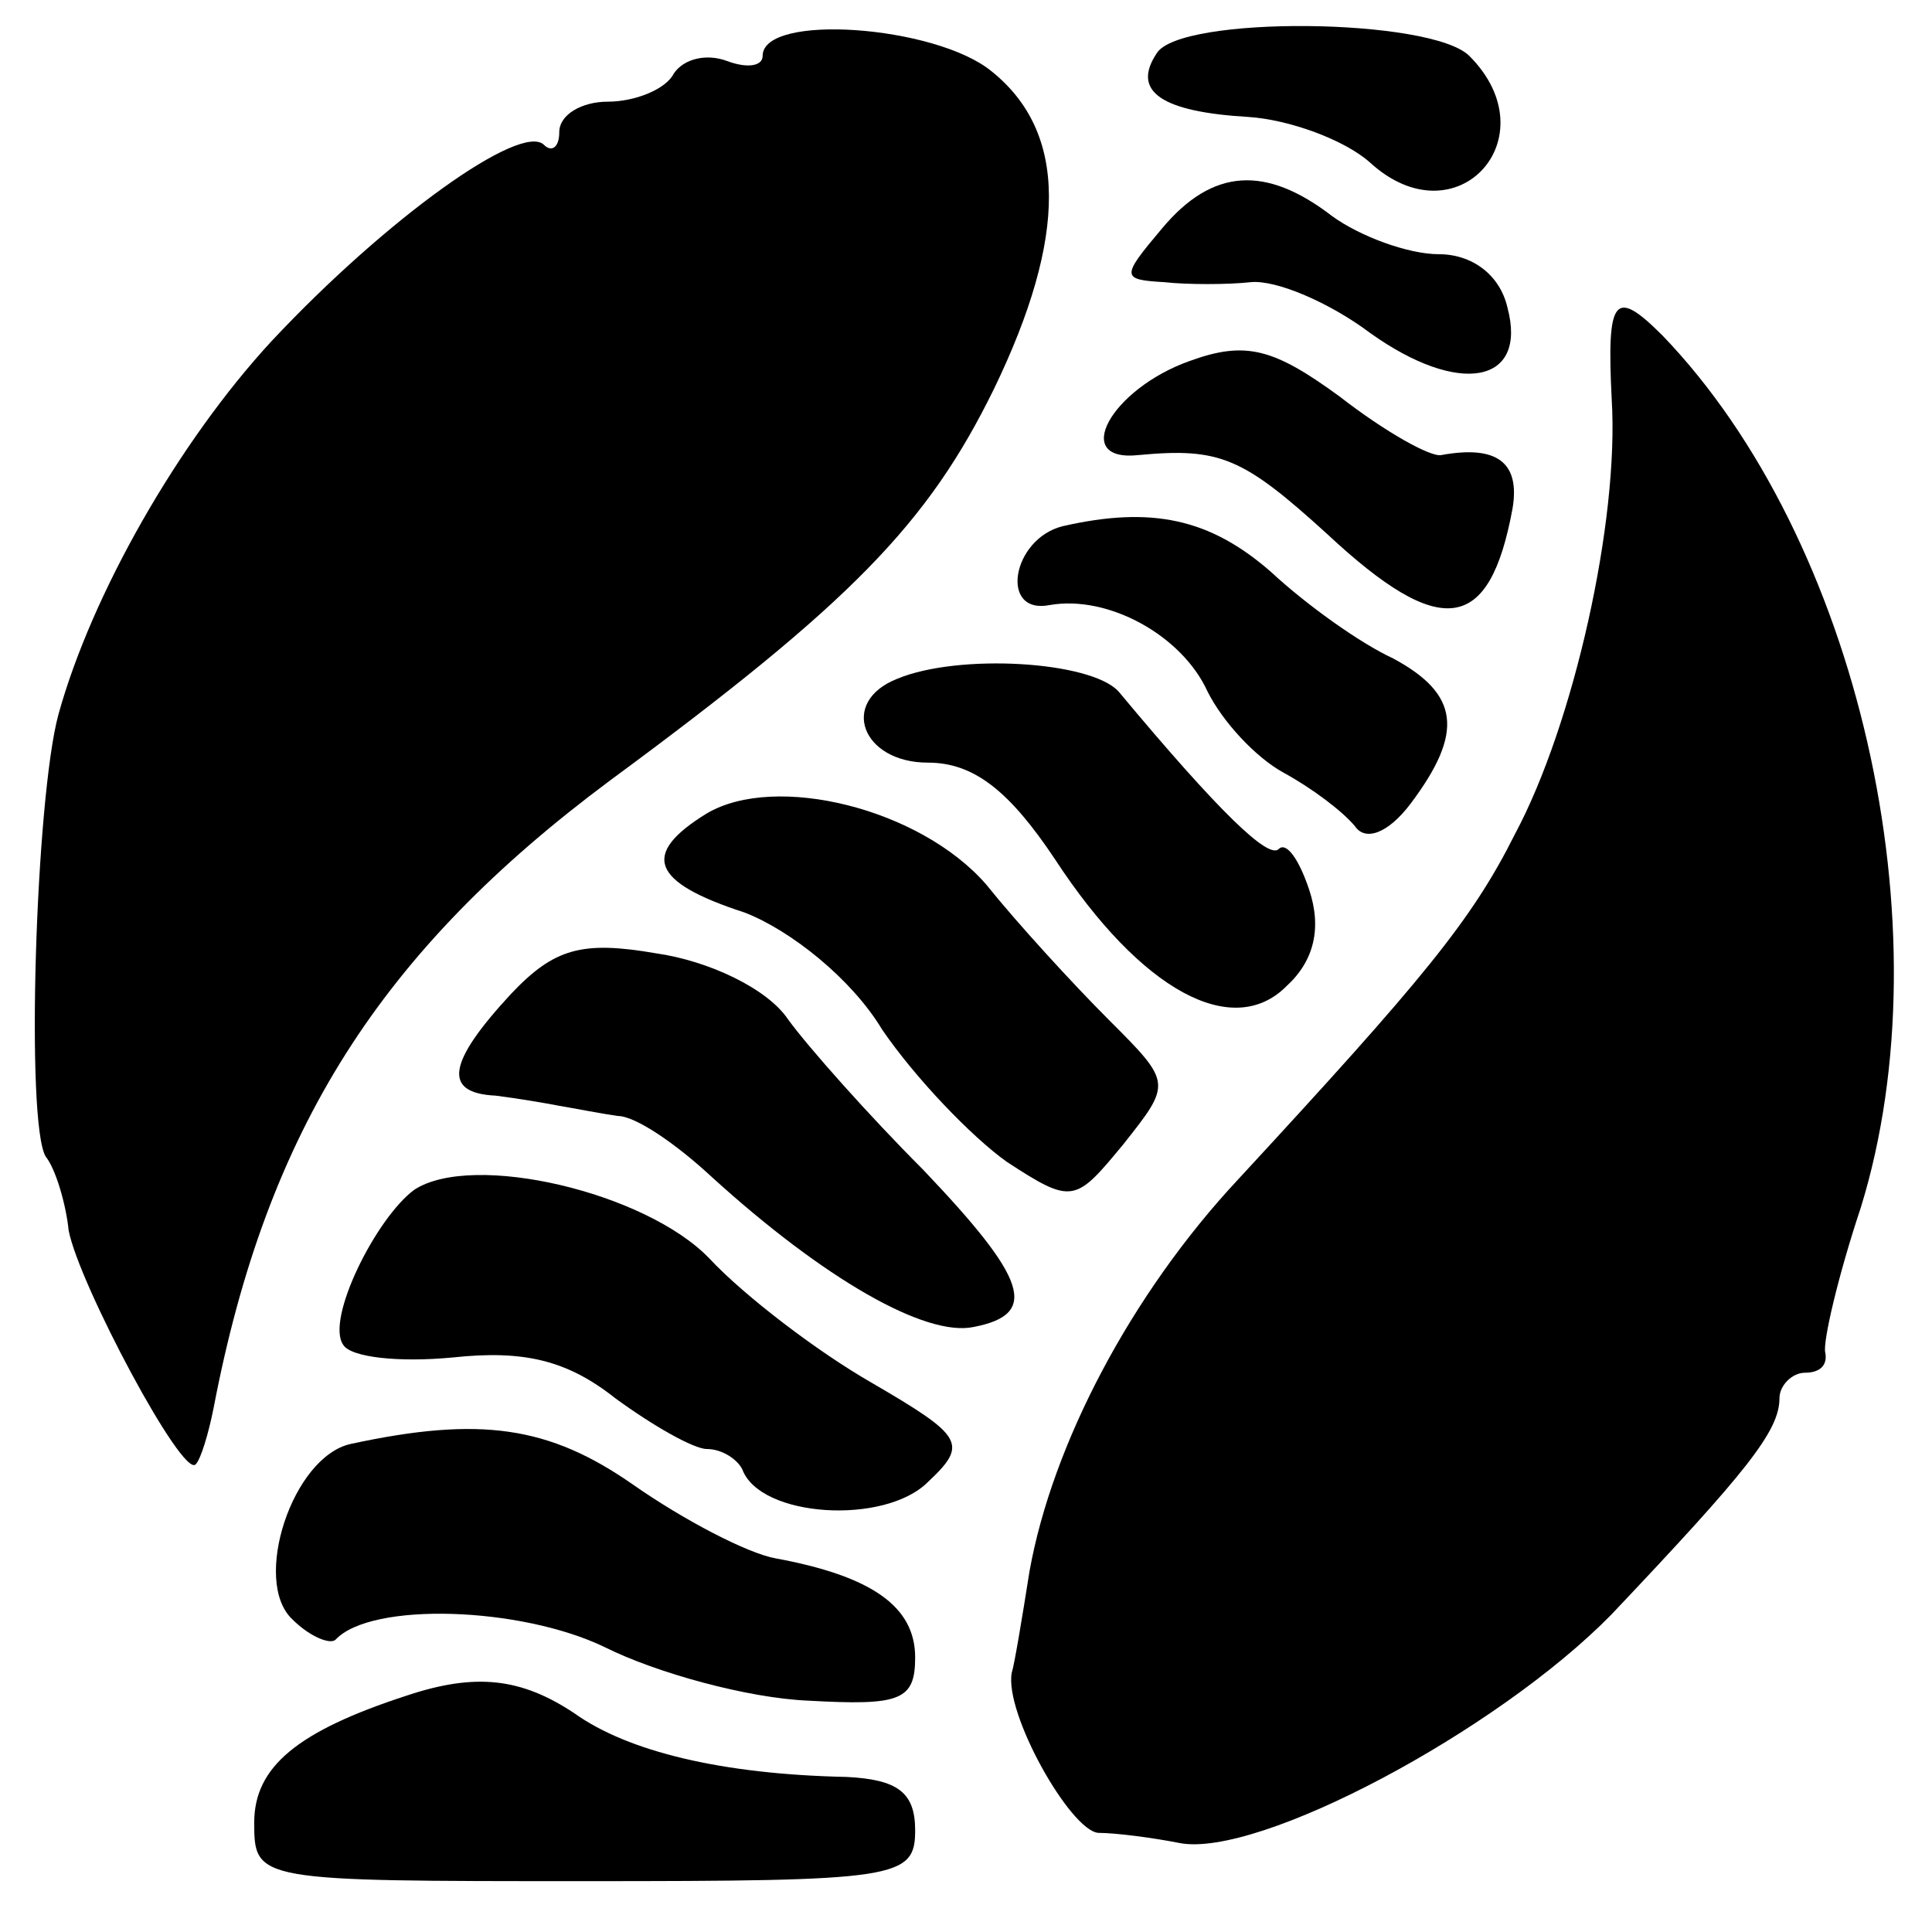
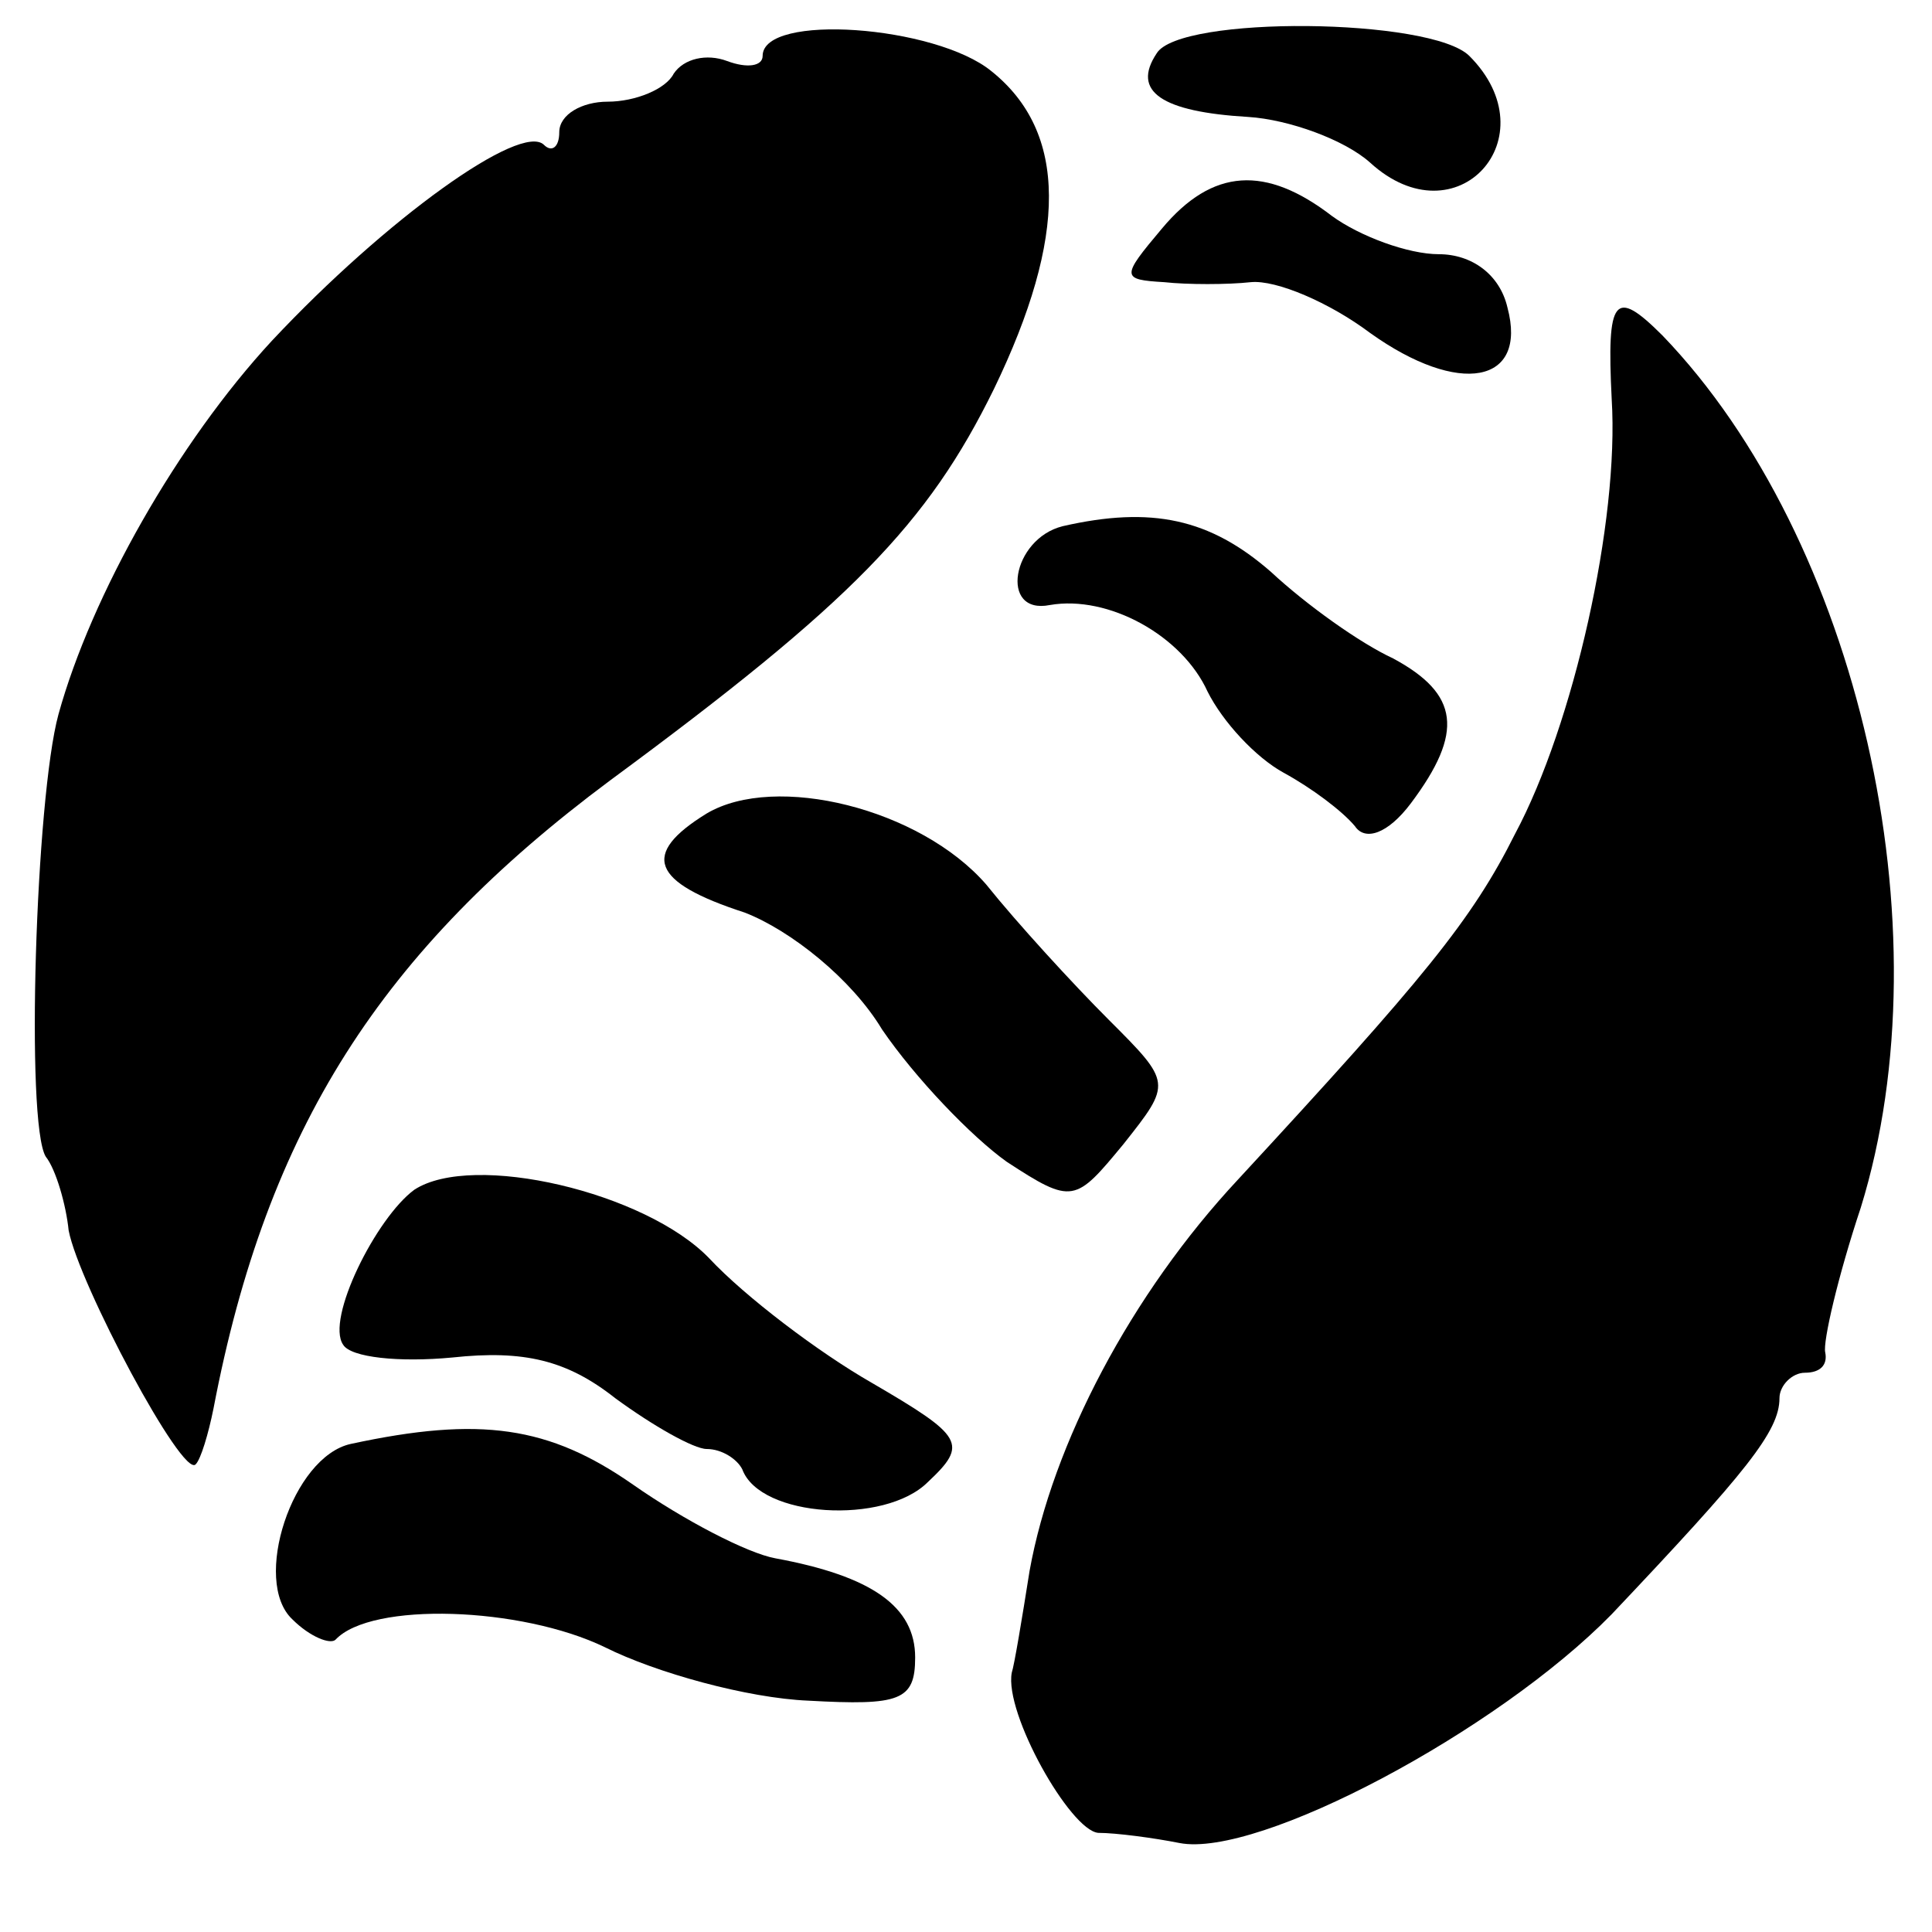
<svg xmlns="http://www.w3.org/2000/svg" version="1.0" width="76pt" height="76pt" viewBox="0 0 76 76" preserveAspectRatio="xMidYMid meet">
  <g transform="translate(0,76) scale(0.1,-0.1)" fill="#000000" stroke="none">
    <path d="M300 738 c0 -4 -6 -5 -14 -2 -8 3 -17 1 -21 -5 -3 -6 -15 -11 -26 -11 -10 0 -19 -5 -19 -12 0 -6 -3 -8 -6 -5 -9 9 -62 -29 -107 -77 -37 -40 -71 -100 -84 -147 -9 -33 -13 -161 -5 -174 4 -5 8 -19 9 -29 4 -21 45 -98 50 -92 2 2 5 12 7 22 21 110 66 180 156 247 95 70 125 101 151 154 29 60 29 101 -1 125 -22 18 -90 23 -90 6z" />
    <path d="M455 739 c-10 -15 2 -23 36 -25 16 -1 38 -9 48 -18 34 -31 71 10 39 42 -15 15 -114 16 -123 1z" />
    <path d="M457 670 c-16 -19 -16 -20 1 -21 9 -1 25 -1 34 0 10 1 31 -8 47 -20 35 -25 62 -20 54 10 -3 13 -14 21 -27 21 -12 0 -31 7 -42 15 -26 20 -47 19 -67 -5z" />
    <path d="M634 603 c3 -48 -15 -128 -38 -171 -17 -34 -36 -57 -109 -136 -42 -45 -73 -104 -82 -154 -3 -19 -6 -37 -7 -40 -3 -16 23 -62 34 -63 7 0 22 -2 32 -4 31 -6 125 44 170 90 53 56 66 72 66 85 0 5 5 10 10 10 6 0 9 3 8 8 -1 4 5 30 14 57 34 110 -1 263 -78 343 -19 19 -22 15 -20 -25z" />
-     <path d="M468 618 c-31 -11 -47 -40 -20 -37 32 3 41 -1 74 -31 45 -42 64 -39 73 10 3 18 -6 25 -28 21 -4 -1 -22 9 -40 23 -26 19 -37 22 -59 14z" />
    <path d="M418 553 c-20 -5 -25 -35 -5 -31 23 4 52 -12 62 -34 6 -12 19 -26 30 -32 11 -6 23 -15 28 -21 4 -6 13 -3 22 9 21 28 19 43 -7 57 -13 6 -34 21 -48 34 -24 21 -47 26 -82 18z" />
-     <path d="M353 493 c-23 -9 -14 -33 12 -33 18 0 32 -11 50 -38 34 -52 70 -71 91 -50 11 10 14 23 9 38 -4 12 -9 19 -12 16 -4 -4 -23 14 -63 62 -11 12 -63 15 -87 5z" />
+     <path d="M353 493 z" />
    <path d="M278 440 c-26 -16 -22 -27 15 -39 18 -7 42 -26 54 -46 13 -19 35 -42 49 -52 26 -17 27 -16 46 7 19 24 19 24 -6 49 -14 14 -36 38 -48 53 -26 30 -83 44 -110 28z" />
-     <path d="M201 369 c-25 -27 -27 -39 -6 -40 8 -1 20 -3 25 -4 6 -1 16 -3 23 -4 7 0 23 -11 37 -24 44 -40 84 -63 103 -59 26 5 21 19 -20 62 -21 21 -45 48 -53 59 -8 12 -31 23 -52 26 -29 5 -40 2 -57 -16z" />
    <path d="M163 292 c-15 -11 -35 -51 -28 -61 3 -5 22 -7 43 -5 28 3 45 -1 64 -16 15 -11 31 -20 36 -20 6 0 12 -4 14 -8 7 -19 56 -22 73 -5 16 15 14 18 -22 39 -21 12 -50 34 -64 49 -25 26 -93 42 -116 27z" />
    <path d="M138 192 c-23 -5 -39 -54 -23 -69 7 -7 15 -10 17 -8 14 15 73 13 106 -3 20 -10 56 -20 80 -21 36 -2 42 0 42 17 0 20 -17 32 -55 39 -11 2 -36 15 -56 29 -33 23 -60 27 -111 16z" />
-     <path d="M160 93 c-43 -14 -60 -28 -60 -50 0 -23 1 -23 130 -23 123 0 130 1 130 20 0 15 -7 20 -27 21 -49 1 -86 10 -107 25 -21 14 -39 16 -66 7z" />
  </g>
</svg>